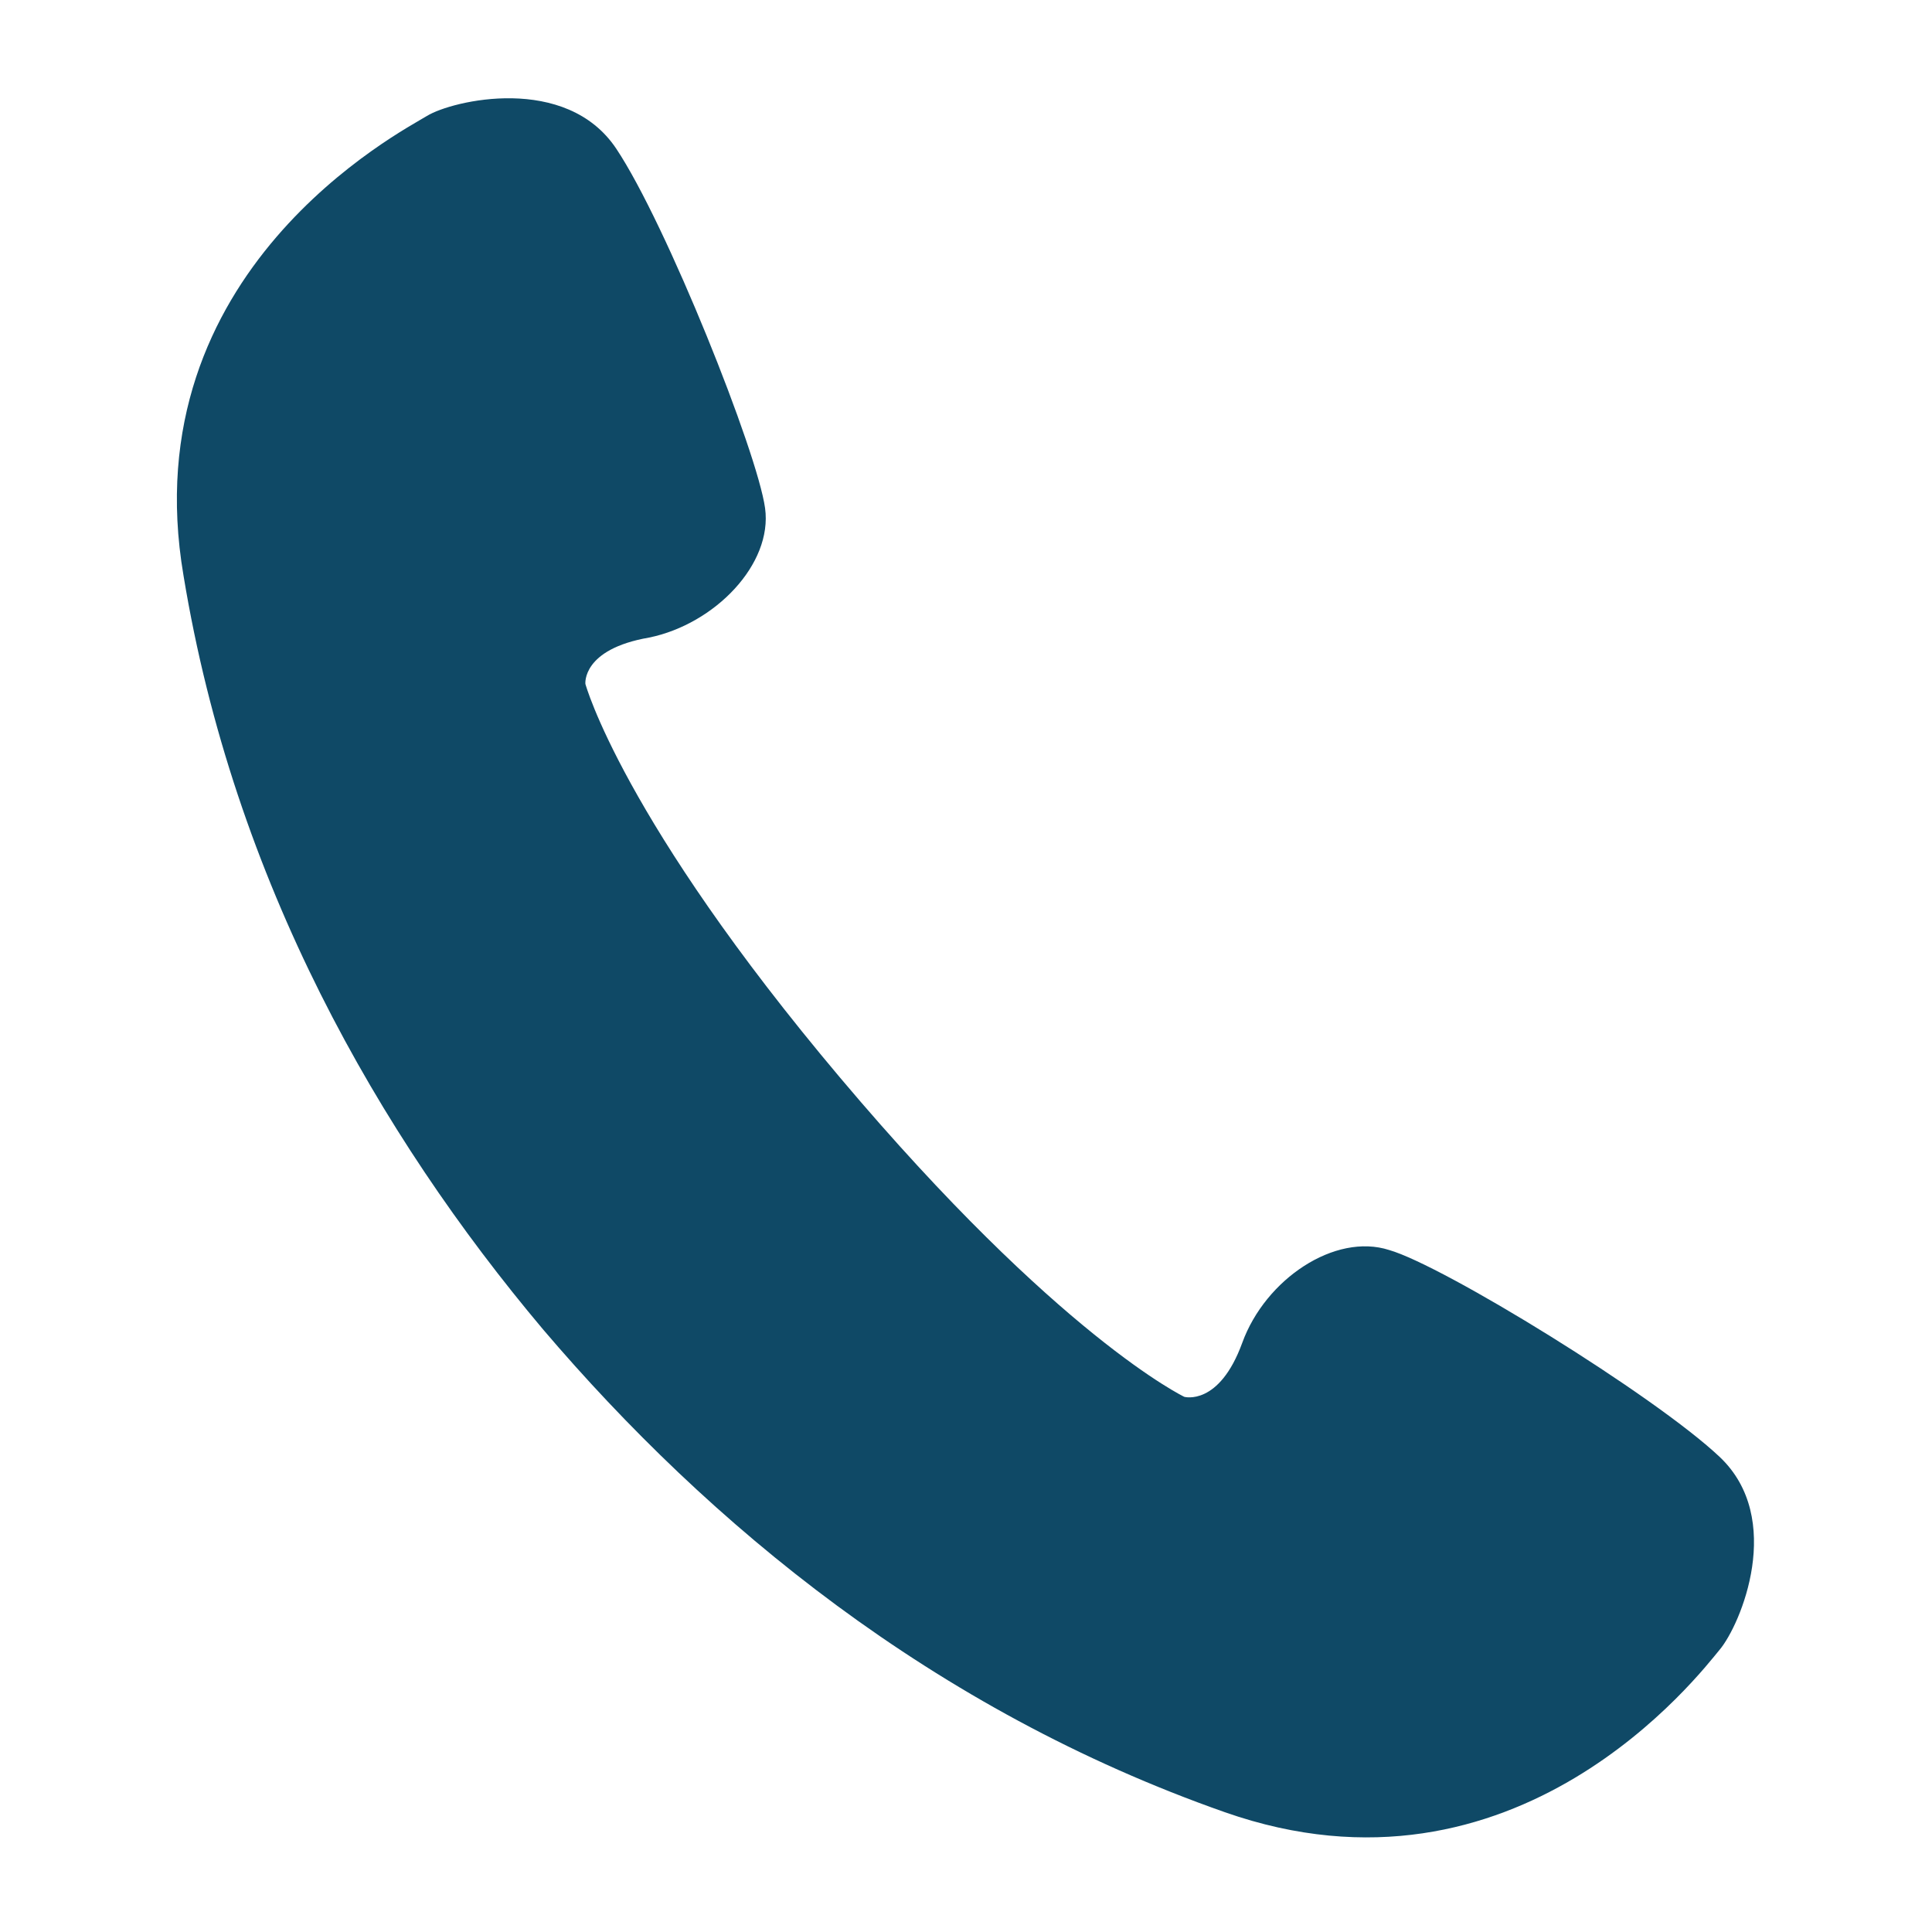
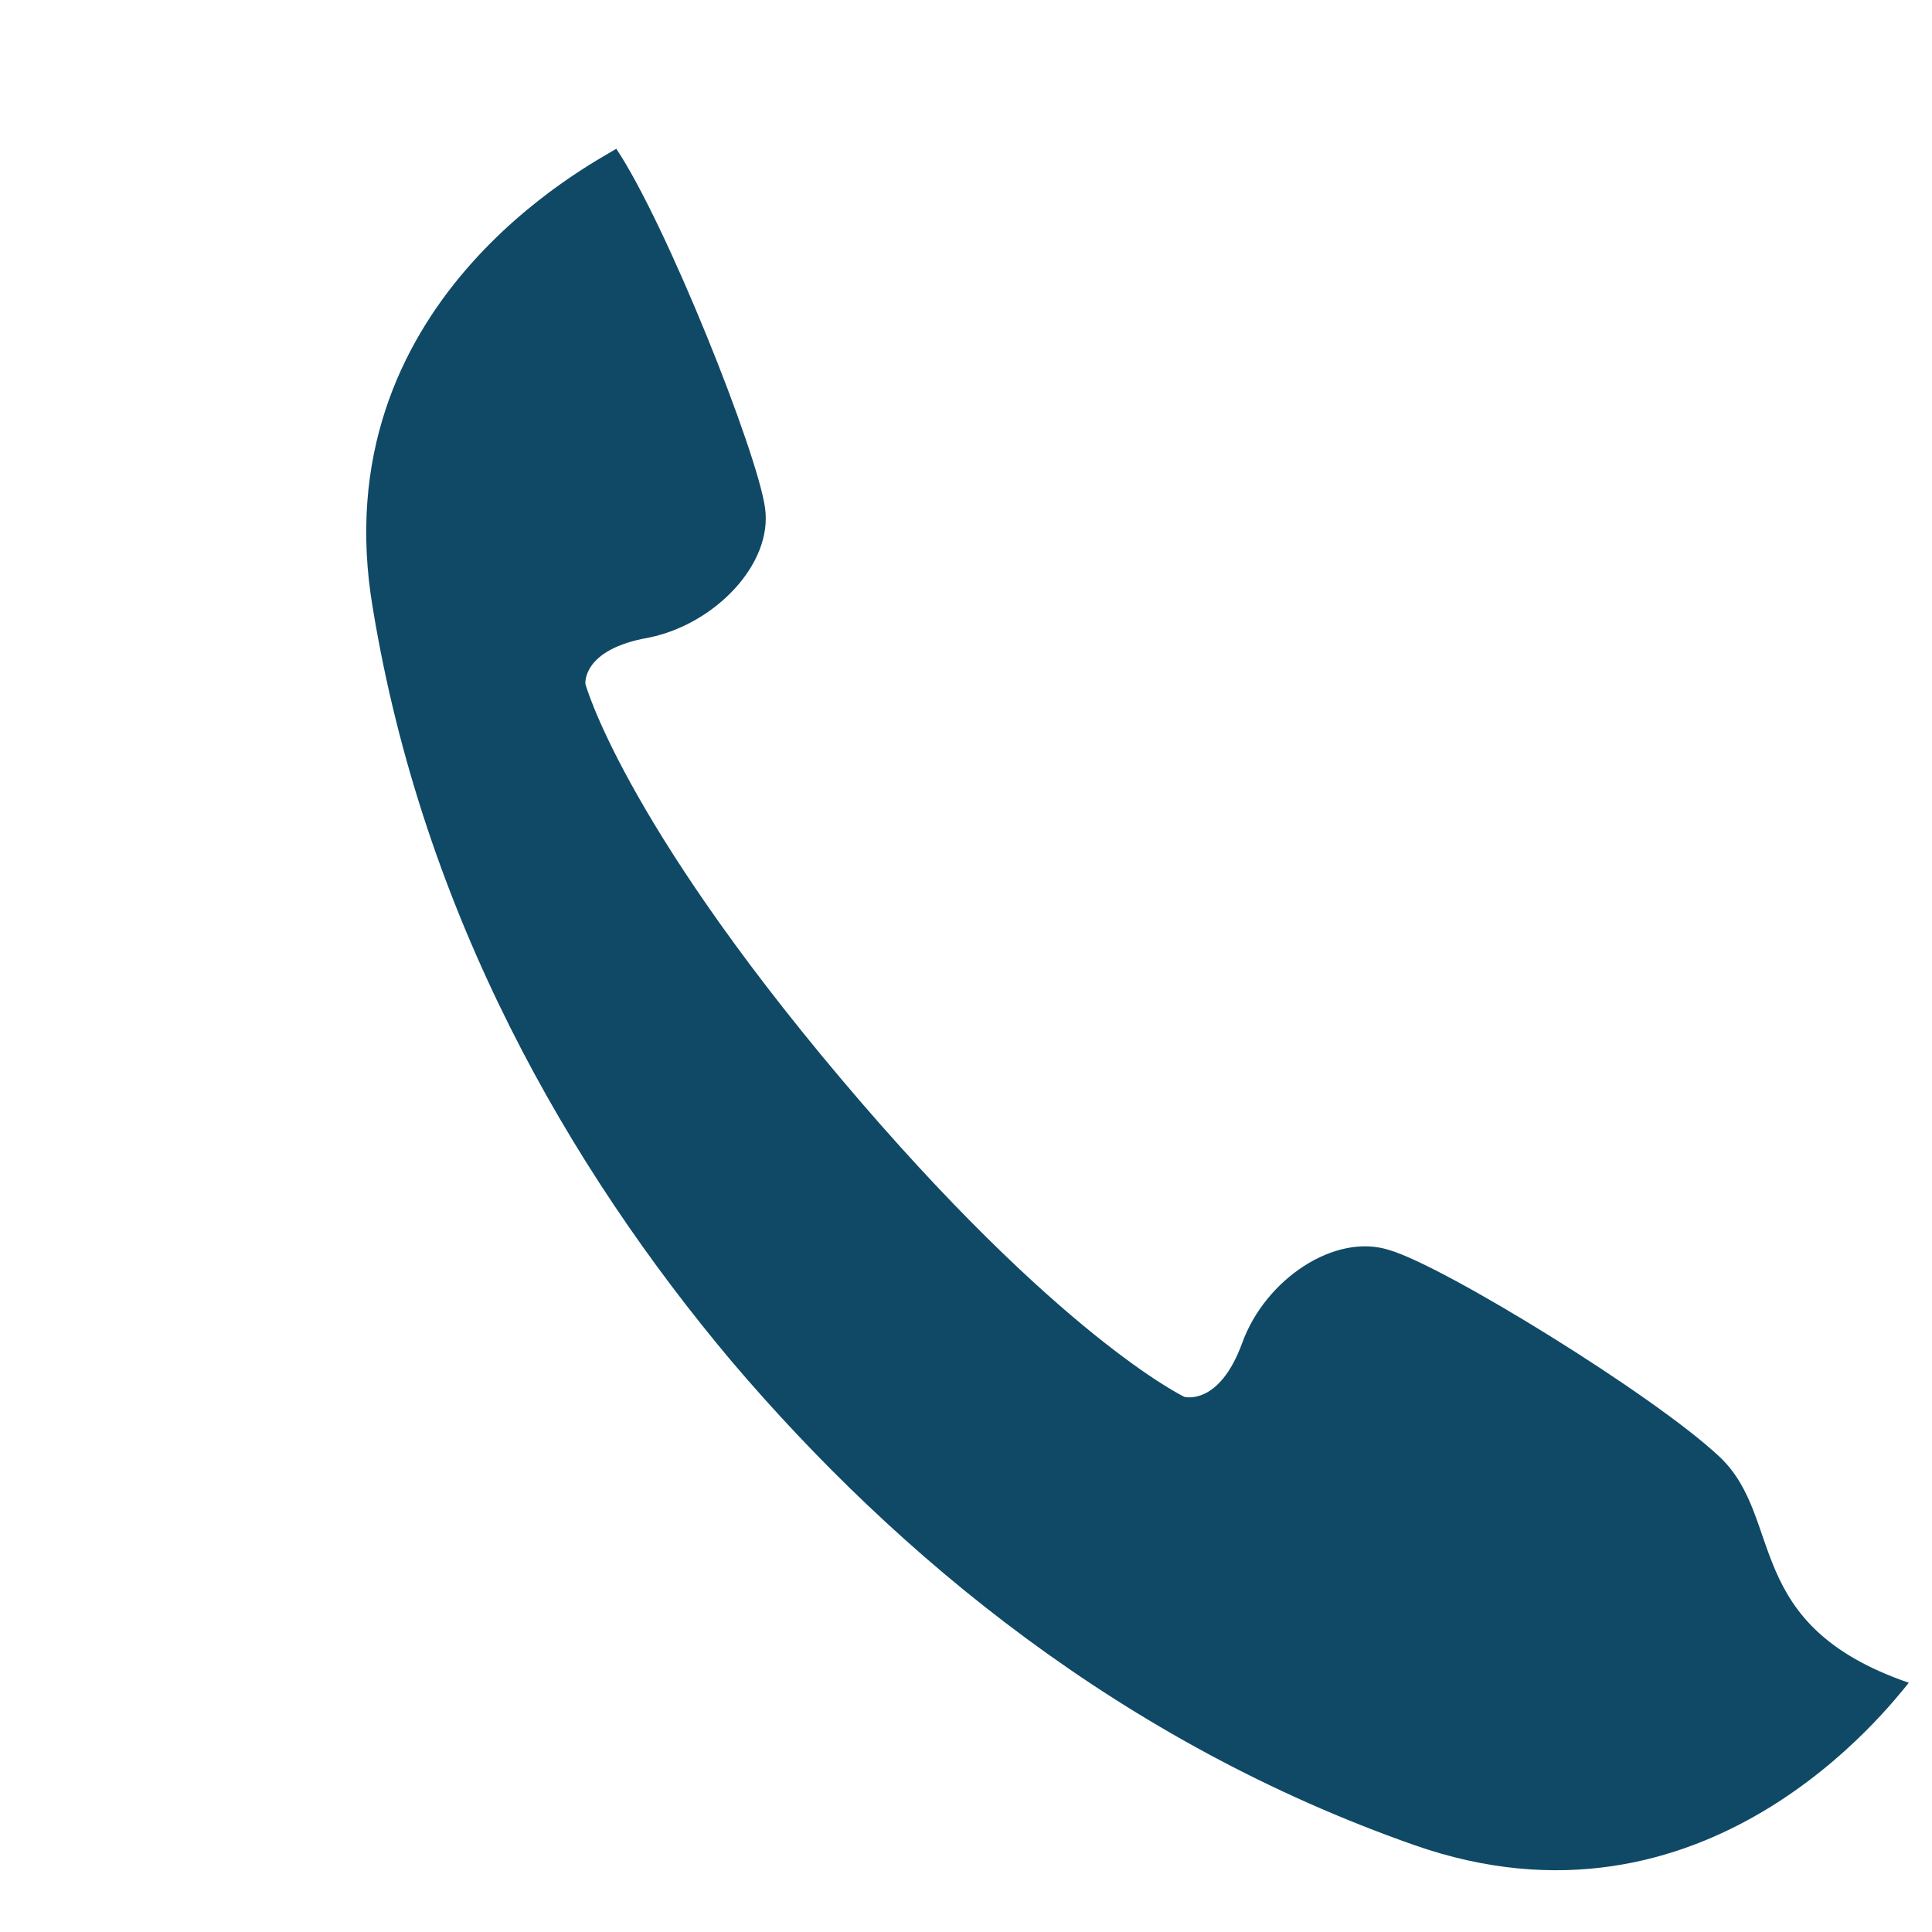
<svg xmlns="http://www.w3.org/2000/svg" version="1.1" id="レイヤー_1" x="0px" y="0px" viewBox="0 0 100 100" style="enable-background:new 0 0 100 100;" xml:space="preserve">
  <style type="text/css">
	.st0{fill:#0F4966;}
</style>
  <g>
-     <path class="st0" d="M89,75.4c-3.4-3.2-14.3-9.9-17.1-10.7c-2.8-0.9-6.4,1.5-7.6,4.8c-1.2,3.3-3,2.8-3,2.8s-6.5-3.1-17.8-16.5   S30.3,35.4,30.3,35.4s-0.2-1.8,3.3-2.4c3.4-0.7,6.4-3.8,6-6.7c-0.4-2.9-5.1-14.7-7.7-18.6c-2.6-3.9-8.5-2.5-9.8-1.7   c-1.3,0.8-15.3,8-12.6,23.8c2.6,15.8,10.1,28.9,18.6,39c8.6,10.1,20.2,19.7,35.3,25c15.1,5.3,24.6-7.2,25.6-8.4   C90.1,84.1,92.4,78.6,89,75.4z" />
+     <path class="st0" d="M89,75.4c-3.4-3.2-14.3-9.9-17.1-10.7c-2.8-0.9-6.4,1.5-7.6,4.8c-1.2,3.3-3,2.8-3,2.8s-6.5-3.1-17.8-16.5   S30.3,35.4,30.3,35.4s-0.2-1.8,3.3-2.4c3.4-0.7,6.4-3.8,6-6.7c-0.4-2.9-5.1-14.7-7.7-18.6c-1.3,0.8-15.3,8-12.6,23.8c2.6,15.8,10.1,28.9,18.6,39c8.6,10.1,20.2,19.7,35.3,25c15.1,5.3,24.6-7.2,25.6-8.4   C90.1,84.1,92.4,78.6,89,75.4z" />
  </g>
</svg>